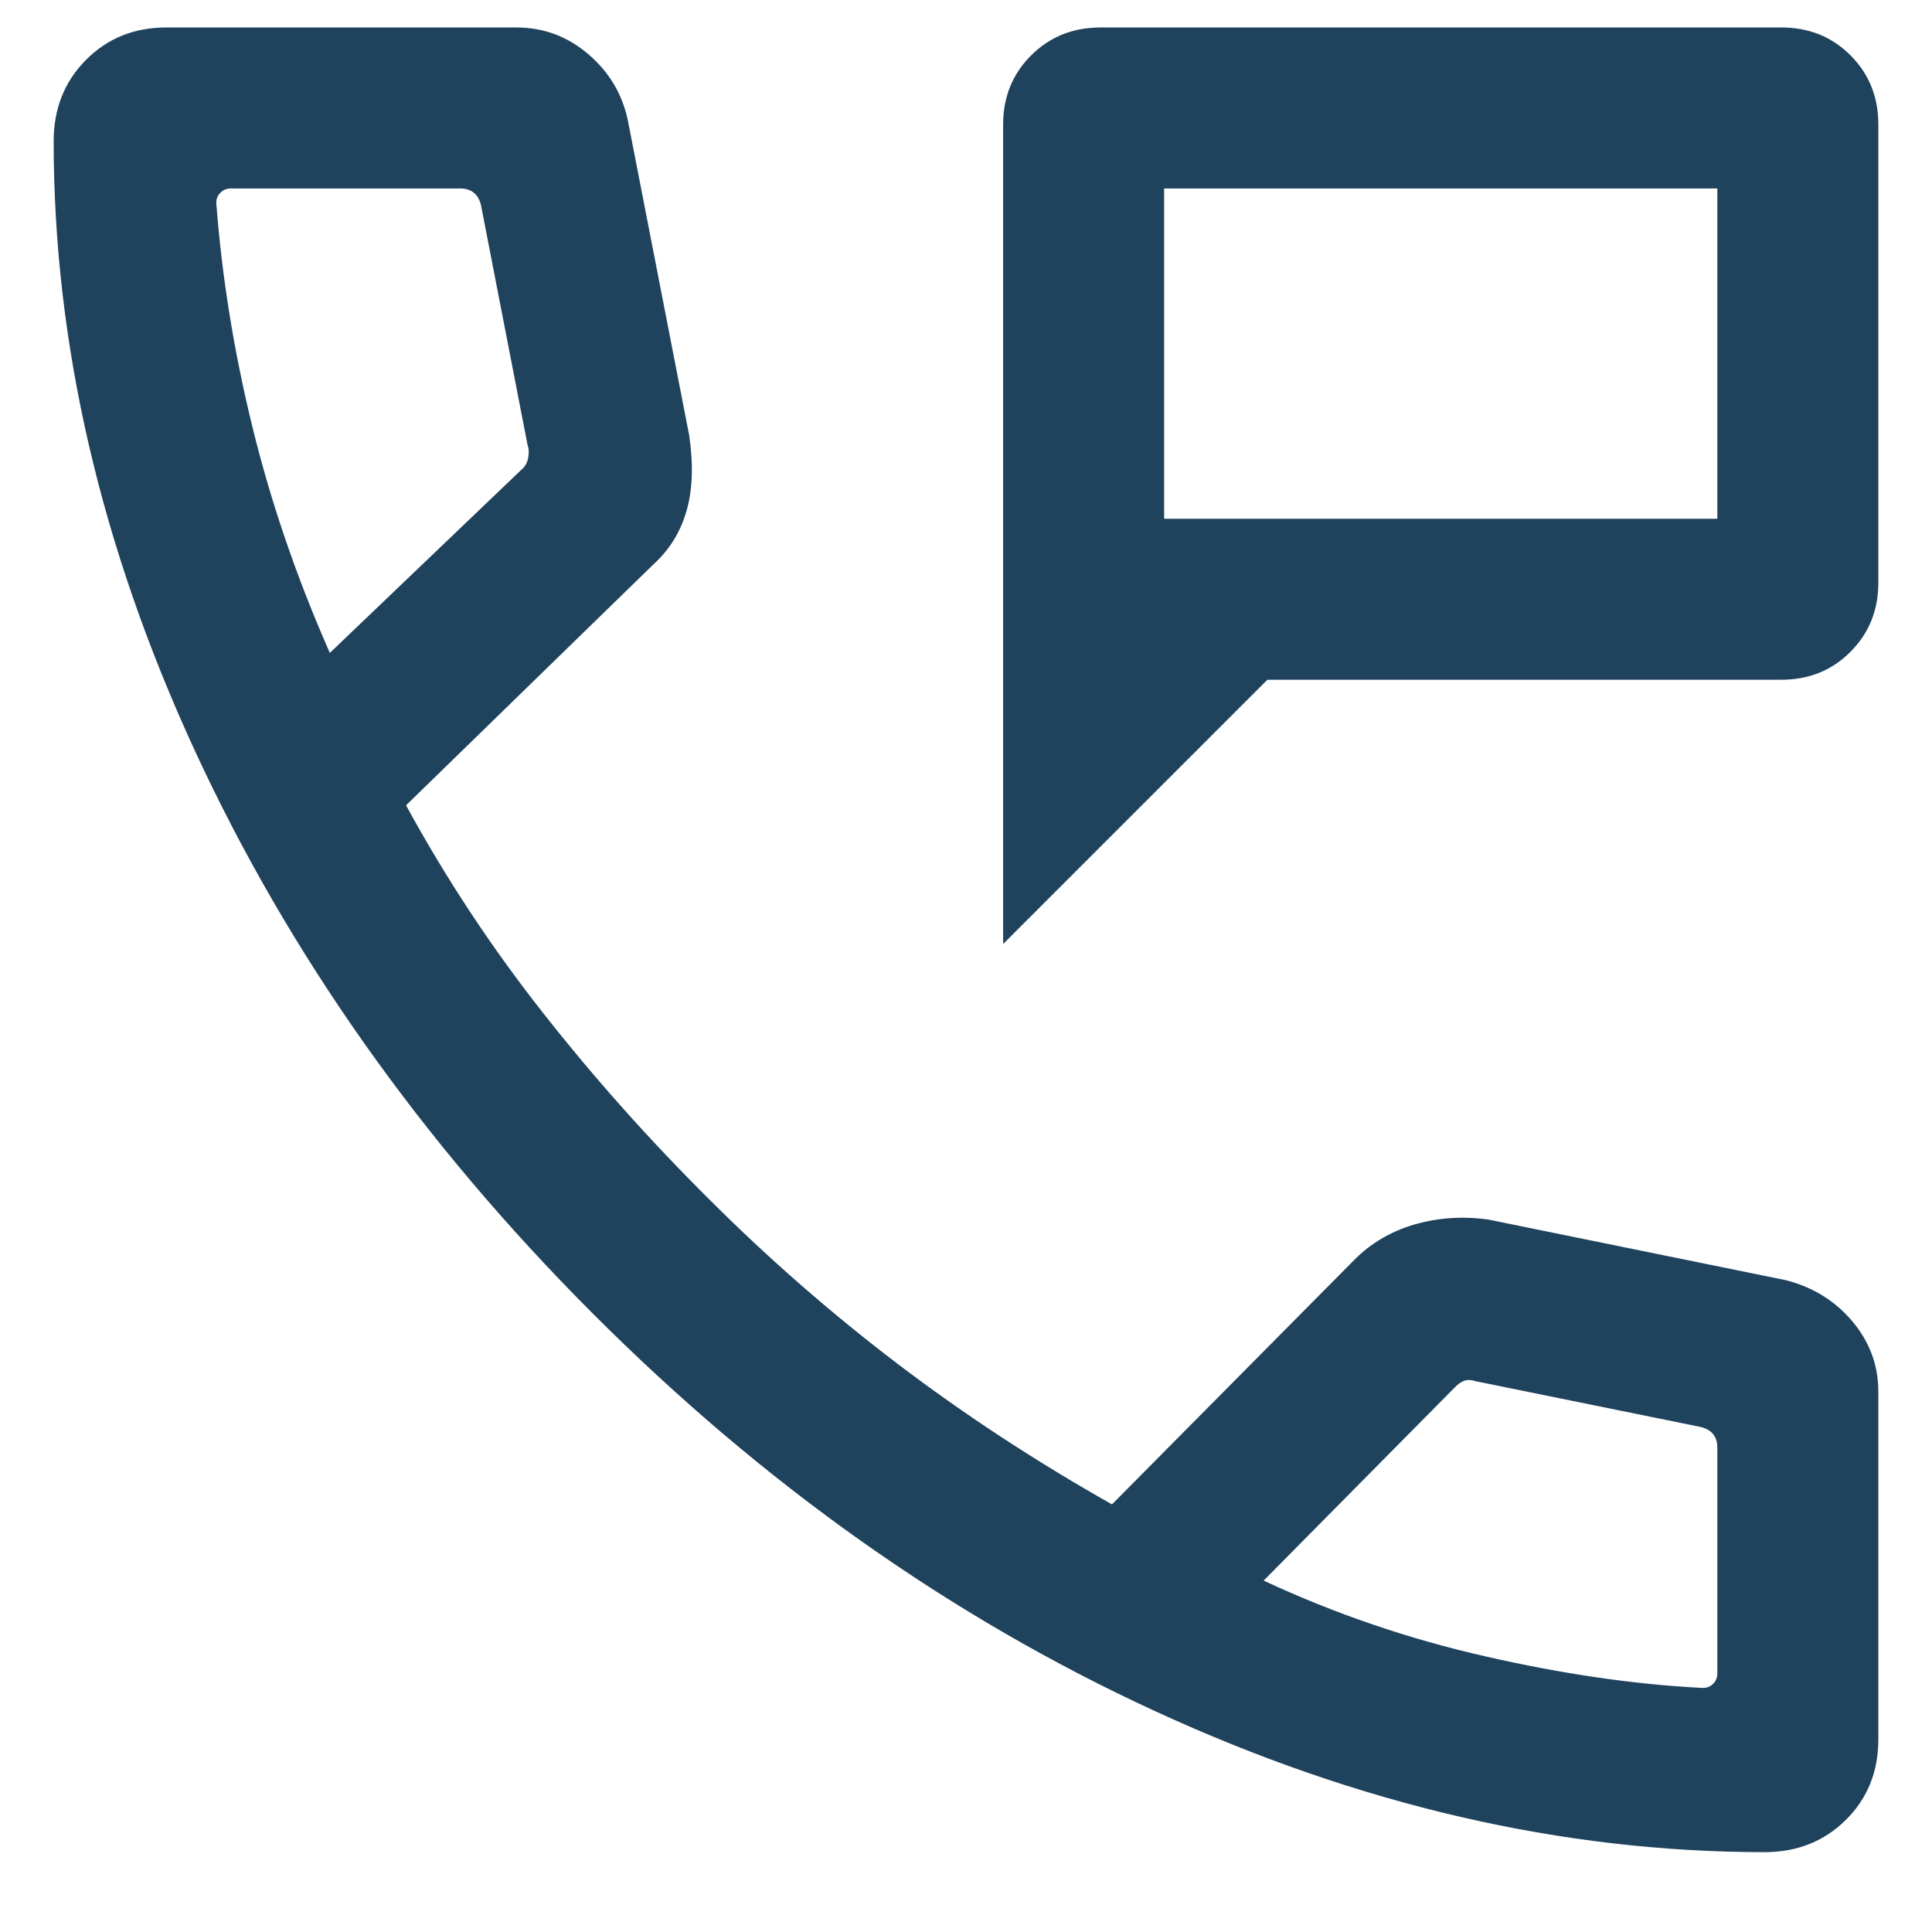
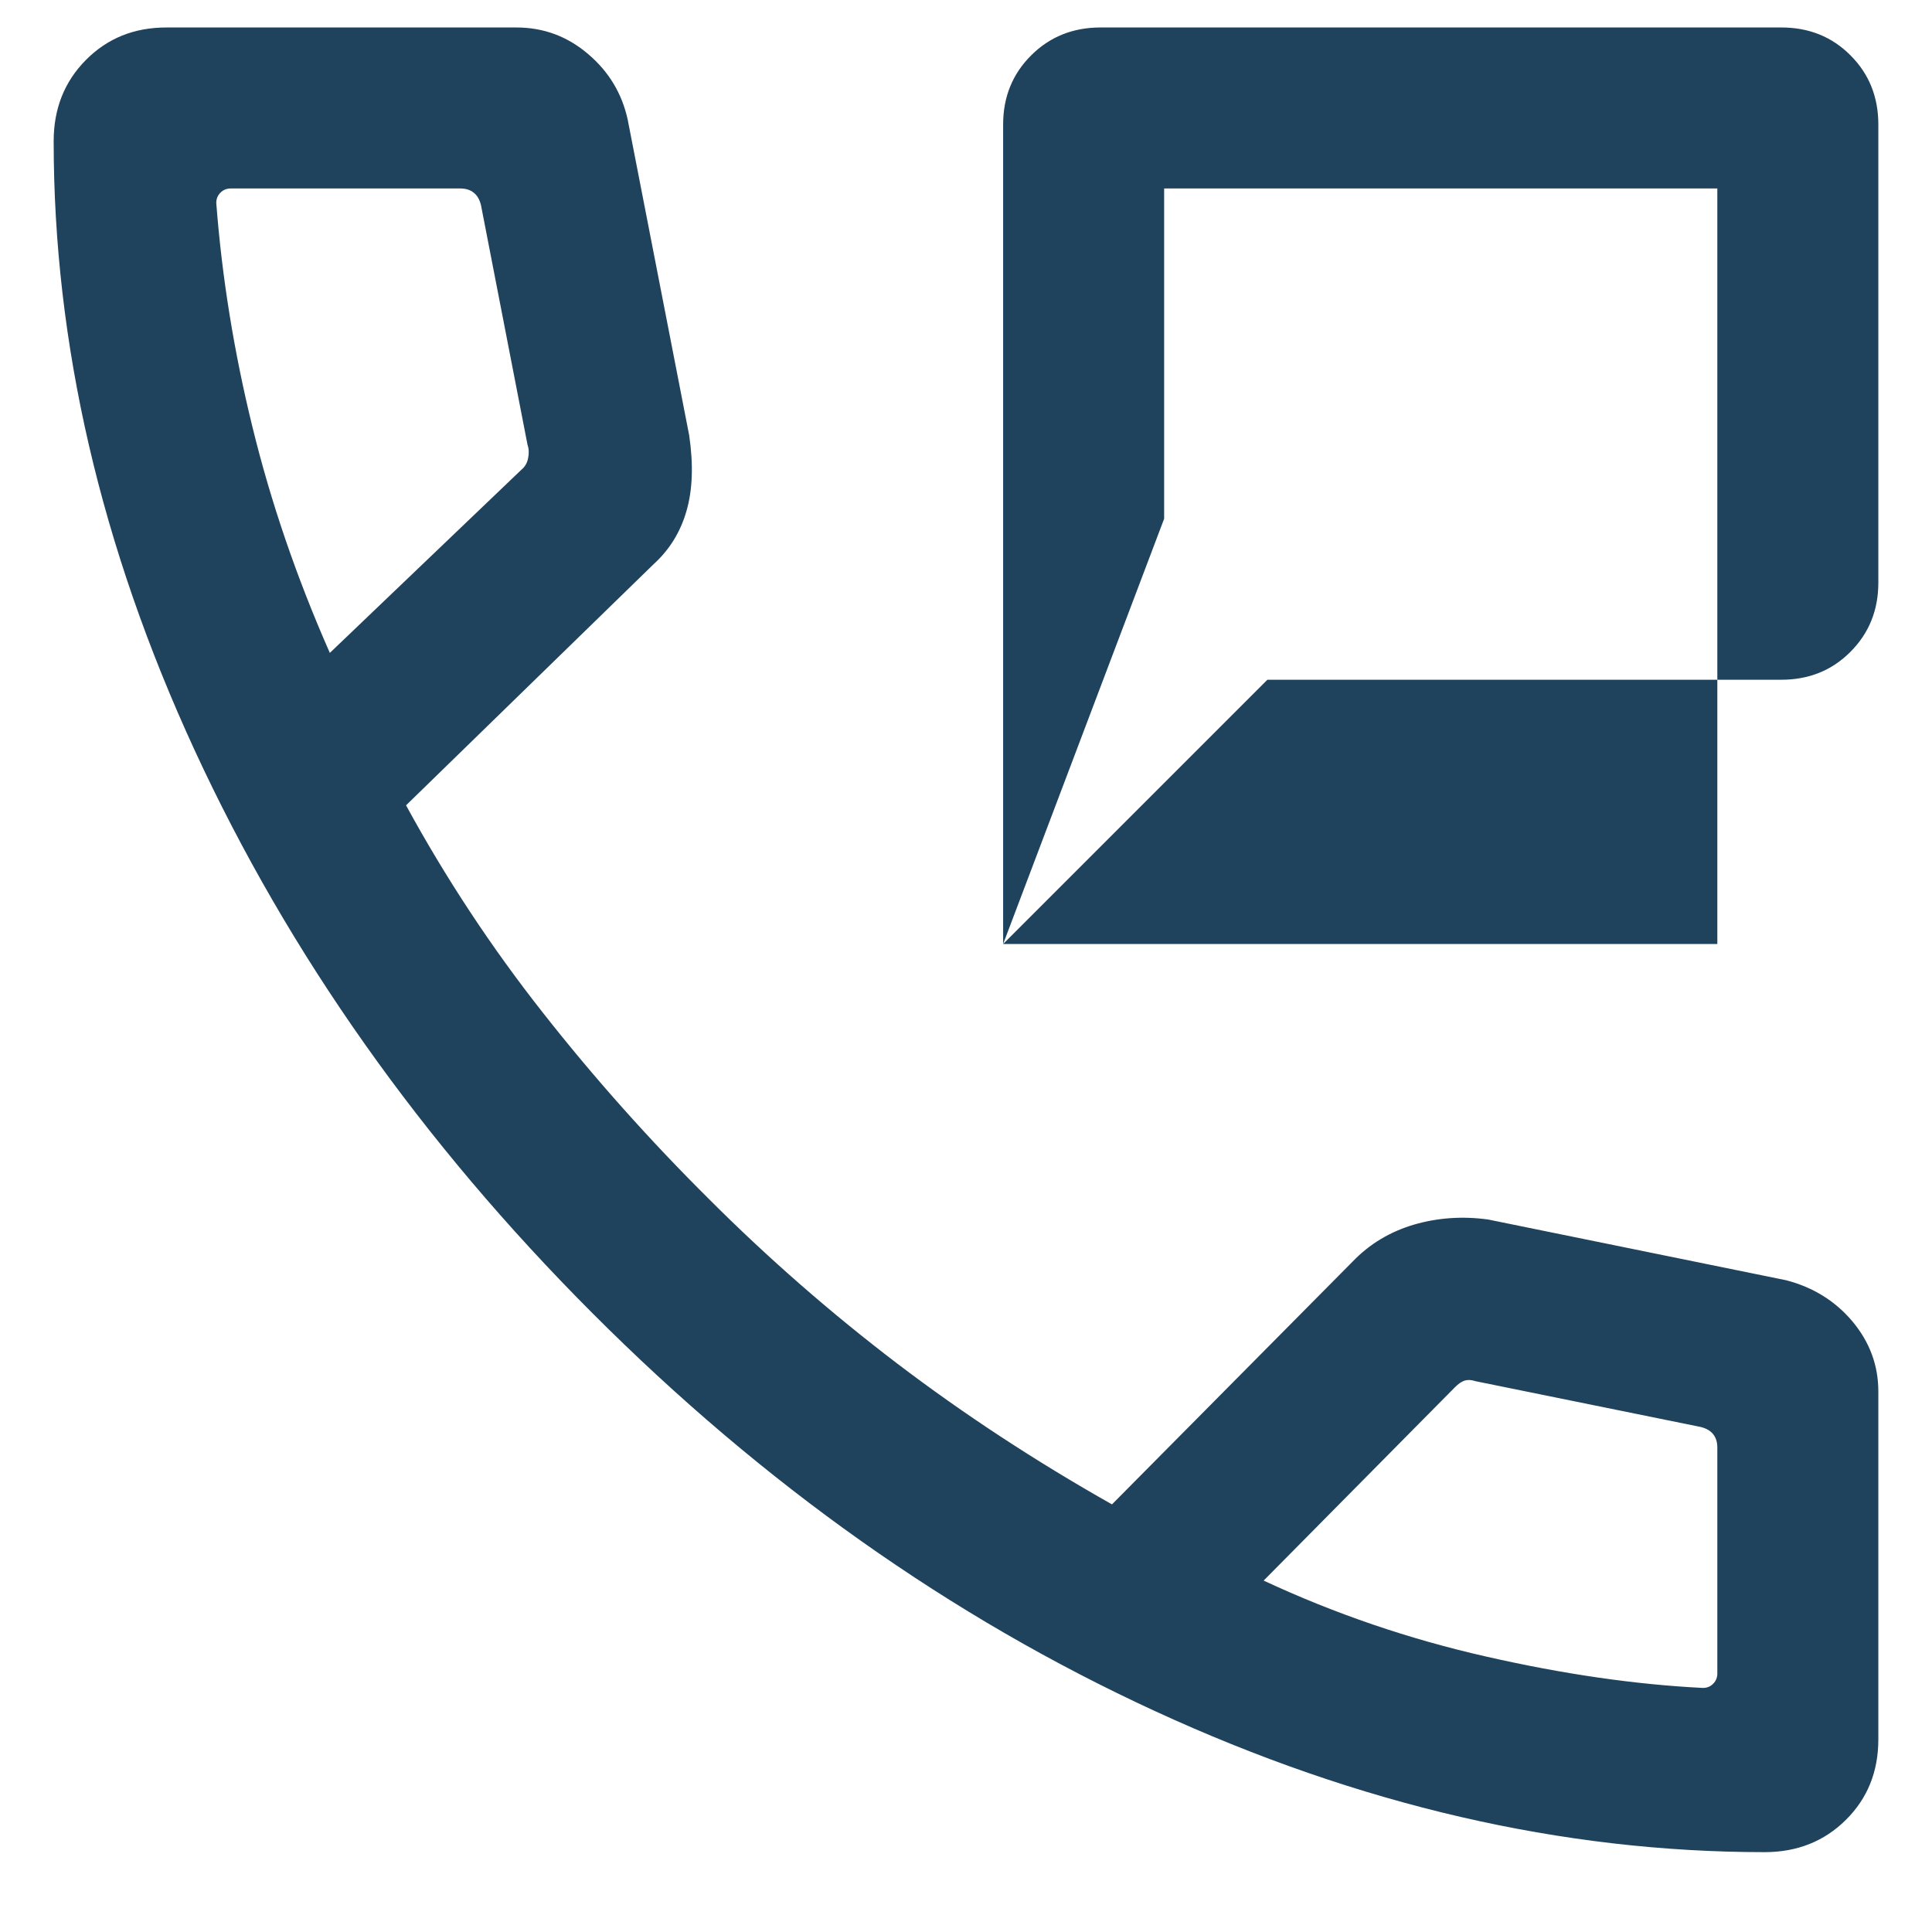
<svg xmlns="http://www.w3.org/2000/svg" width="18" height="18" viewBox="0 0 18 18" fill="none">
-   <path d="M9.346 8.795V1.16C9.346 0.904 9.433 0.689 9.607 0.516C9.78 0.343 9.996 0.256 10.253 0.256H16.597C16.854 0.256 17.069 0.343 17.241 0.516C17.414 0.689 17.5 0.904 17.5 1.16V5.429C17.5 5.685 17.413 5.9 17.24 6.073C17.067 6.247 16.852 6.333 16.596 6.333H11.808L9.346 8.795ZM10.846 4.833H16V1.756H10.846V4.833ZM16.44 17.256C14.556 17.256 12.662 16.818 10.761 15.942C8.859 15.066 7.111 13.829 5.518 12.233C3.925 10.637 2.691 8.89 1.814 6.991C0.938 5.092 0.5 3.201 0.5 1.316C0.5 1.013 0.6 0.761 0.8 0.559C1 0.357 1.25 0.256 1.55 0.256H4.811C5.064 0.256 5.287 0.339 5.48 0.504C5.673 0.668 5.795 0.872 5.848 1.114L6.421 4.056C6.461 4.329 6.453 4.564 6.396 4.76C6.34 4.956 6.238 5.121 6.092 5.254L3.783 7.503C4.154 8.183 4.579 8.827 5.057 9.434C5.534 10.041 6.051 10.621 6.608 11.174C7.156 11.722 7.74 12.232 8.358 12.703C8.976 13.173 9.643 13.611 10.36 14.016L12.604 11.752C12.76 11.59 12.95 11.476 13.172 11.41C13.395 11.345 13.626 11.329 13.865 11.362L16.642 11.928C16.895 11.994 17.101 12.123 17.261 12.314C17.42 12.505 17.5 12.722 17.5 12.964V16.206C17.5 16.506 17.399 16.756 17.197 16.956C16.995 17.156 16.743 17.256 16.44 17.256ZM3.073 6.083L4.858 4.376C4.89 4.35 4.911 4.315 4.92 4.27C4.93 4.225 4.928 4.183 4.915 4.145L4.481 1.91C4.468 1.859 4.446 1.82 4.413 1.795C4.381 1.769 4.34 1.756 4.288 1.756H2.15C2.112 1.756 2.079 1.769 2.054 1.795C2.028 1.82 2.015 1.853 2.015 1.891C2.067 2.574 2.178 3.269 2.351 3.974C2.523 4.679 2.764 5.382 3.073 6.083ZM11.773 14.726C12.436 15.035 13.127 15.271 13.847 15.434C14.567 15.598 15.24 15.695 15.865 15.726C15.904 15.726 15.936 15.713 15.961 15.687C15.987 15.662 16 15.629 16 15.591V13.487C16 13.436 15.987 13.394 15.961 13.362C15.936 13.33 15.897 13.308 15.846 13.295L13.746 12.868C13.708 12.855 13.674 12.854 13.645 12.863C13.616 12.873 13.586 12.893 13.554 12.926L11.773 14.726Z" fill="#1F425D" />
+   <path d="M9.346 8.795V1.16C9.346 0.904 9.433 0.689 9.607 0.516C9.78 0.343 9.996 0.256 10.253 0.256H16.597C16.854 0.256 17.069 0.343 17.241 0.516C17.414 0.689 17.5 0.904 17.5 1.16V5.429C17.5 5.685 17.413 5.9 17.24 6.073C17.067 6.247 16.852 6.333 16.596 6.333H11.808L9.346 8.795ZH16V1.756H10.846V4.833ZM16.44 17.256C14.556 17.256 12.662 16.818 10.761 15.942C8.859 15.066 7.111 13.829 5.518 12.233C3.925 10.637 2.691 8.89 1.814 6.991C0.938 5.092 0.5 3.201 0.5 1.316C0.5 1.013 0.6 0.761 0.8 0.559C1 0.357 1.25 0.256 1.55 0.256H4.811C5.064 0.256 5.287 0.339 5.48 0.504C5.673 0.668 5.795 0.872 5.848 1.114L6.421 4.056C6.461 4.329 6.453 4.564 6.396 4.76C6.34 4.956 6.238 5.121 6.092 5.254L3.783 7.503C4.154 8.183 4.579 8.827 5.057 9.434C5.534 10.041 6.051 10.621 6.608 11.174C7.156 11.722 7.74 12.232 8.358 12.703C8.976 13.173 9.643 13.611 10.36 14.016L12.604 11.752C12.76 11.59 12.95 11.476 13.172 11.41C13.395 11.345 13.626 11.329 13.865 11.362L16.642 11.928C16.895 11.994 17.101 12.123 17.261 12.314C17.42 12.505 17.5 12.722 17.5 12.964V16.206C17.5 16.506 17.399 16.756 17.197 16.956C16.995 17.156 16.743 17.256 16.44 17.256ZM3.073 6.083L4.858 4.376C4.89 4.35 4.911 4.315 4.92 4.27C4.93 4.225 4.928 4.183 4.915 4.145L4.481 1.91C4.468 1.859 4.446 1.82 4.413 1.795C4.381 1.769 4.34 1.756 4.288 1.756H2.15C2.112 1.756 2.079 1.769 2.054 1.795C2.028 1.82 2.015 1.853 2.015 1.891C2.067 2.574 2.178 3.269 2.351 3.974C2.523 4.679 2.764 5.382 3.073 6.083ZM11.773 14.726C12.436 15.035 13.127 15.271 13.847 15.434C14.567 15.598 15.24 15.695 15.865 15.726C15.904 15.726 15.936 15.713 15.961 15.687C15.987 15.662 16 15.629 16 15.591V13.487C16 13.436 15.987 13.394 15.961 13.362C15.936 13.33 15.897 13.308 15.846 13.295L13.746 12.868C13.708 12.855 13.674 12.854 13.645 12.863C13.616 12.873 13.586 12.893 13.554 12.926L11.773 14.726Z" fill="#1F425D" />
</svg>